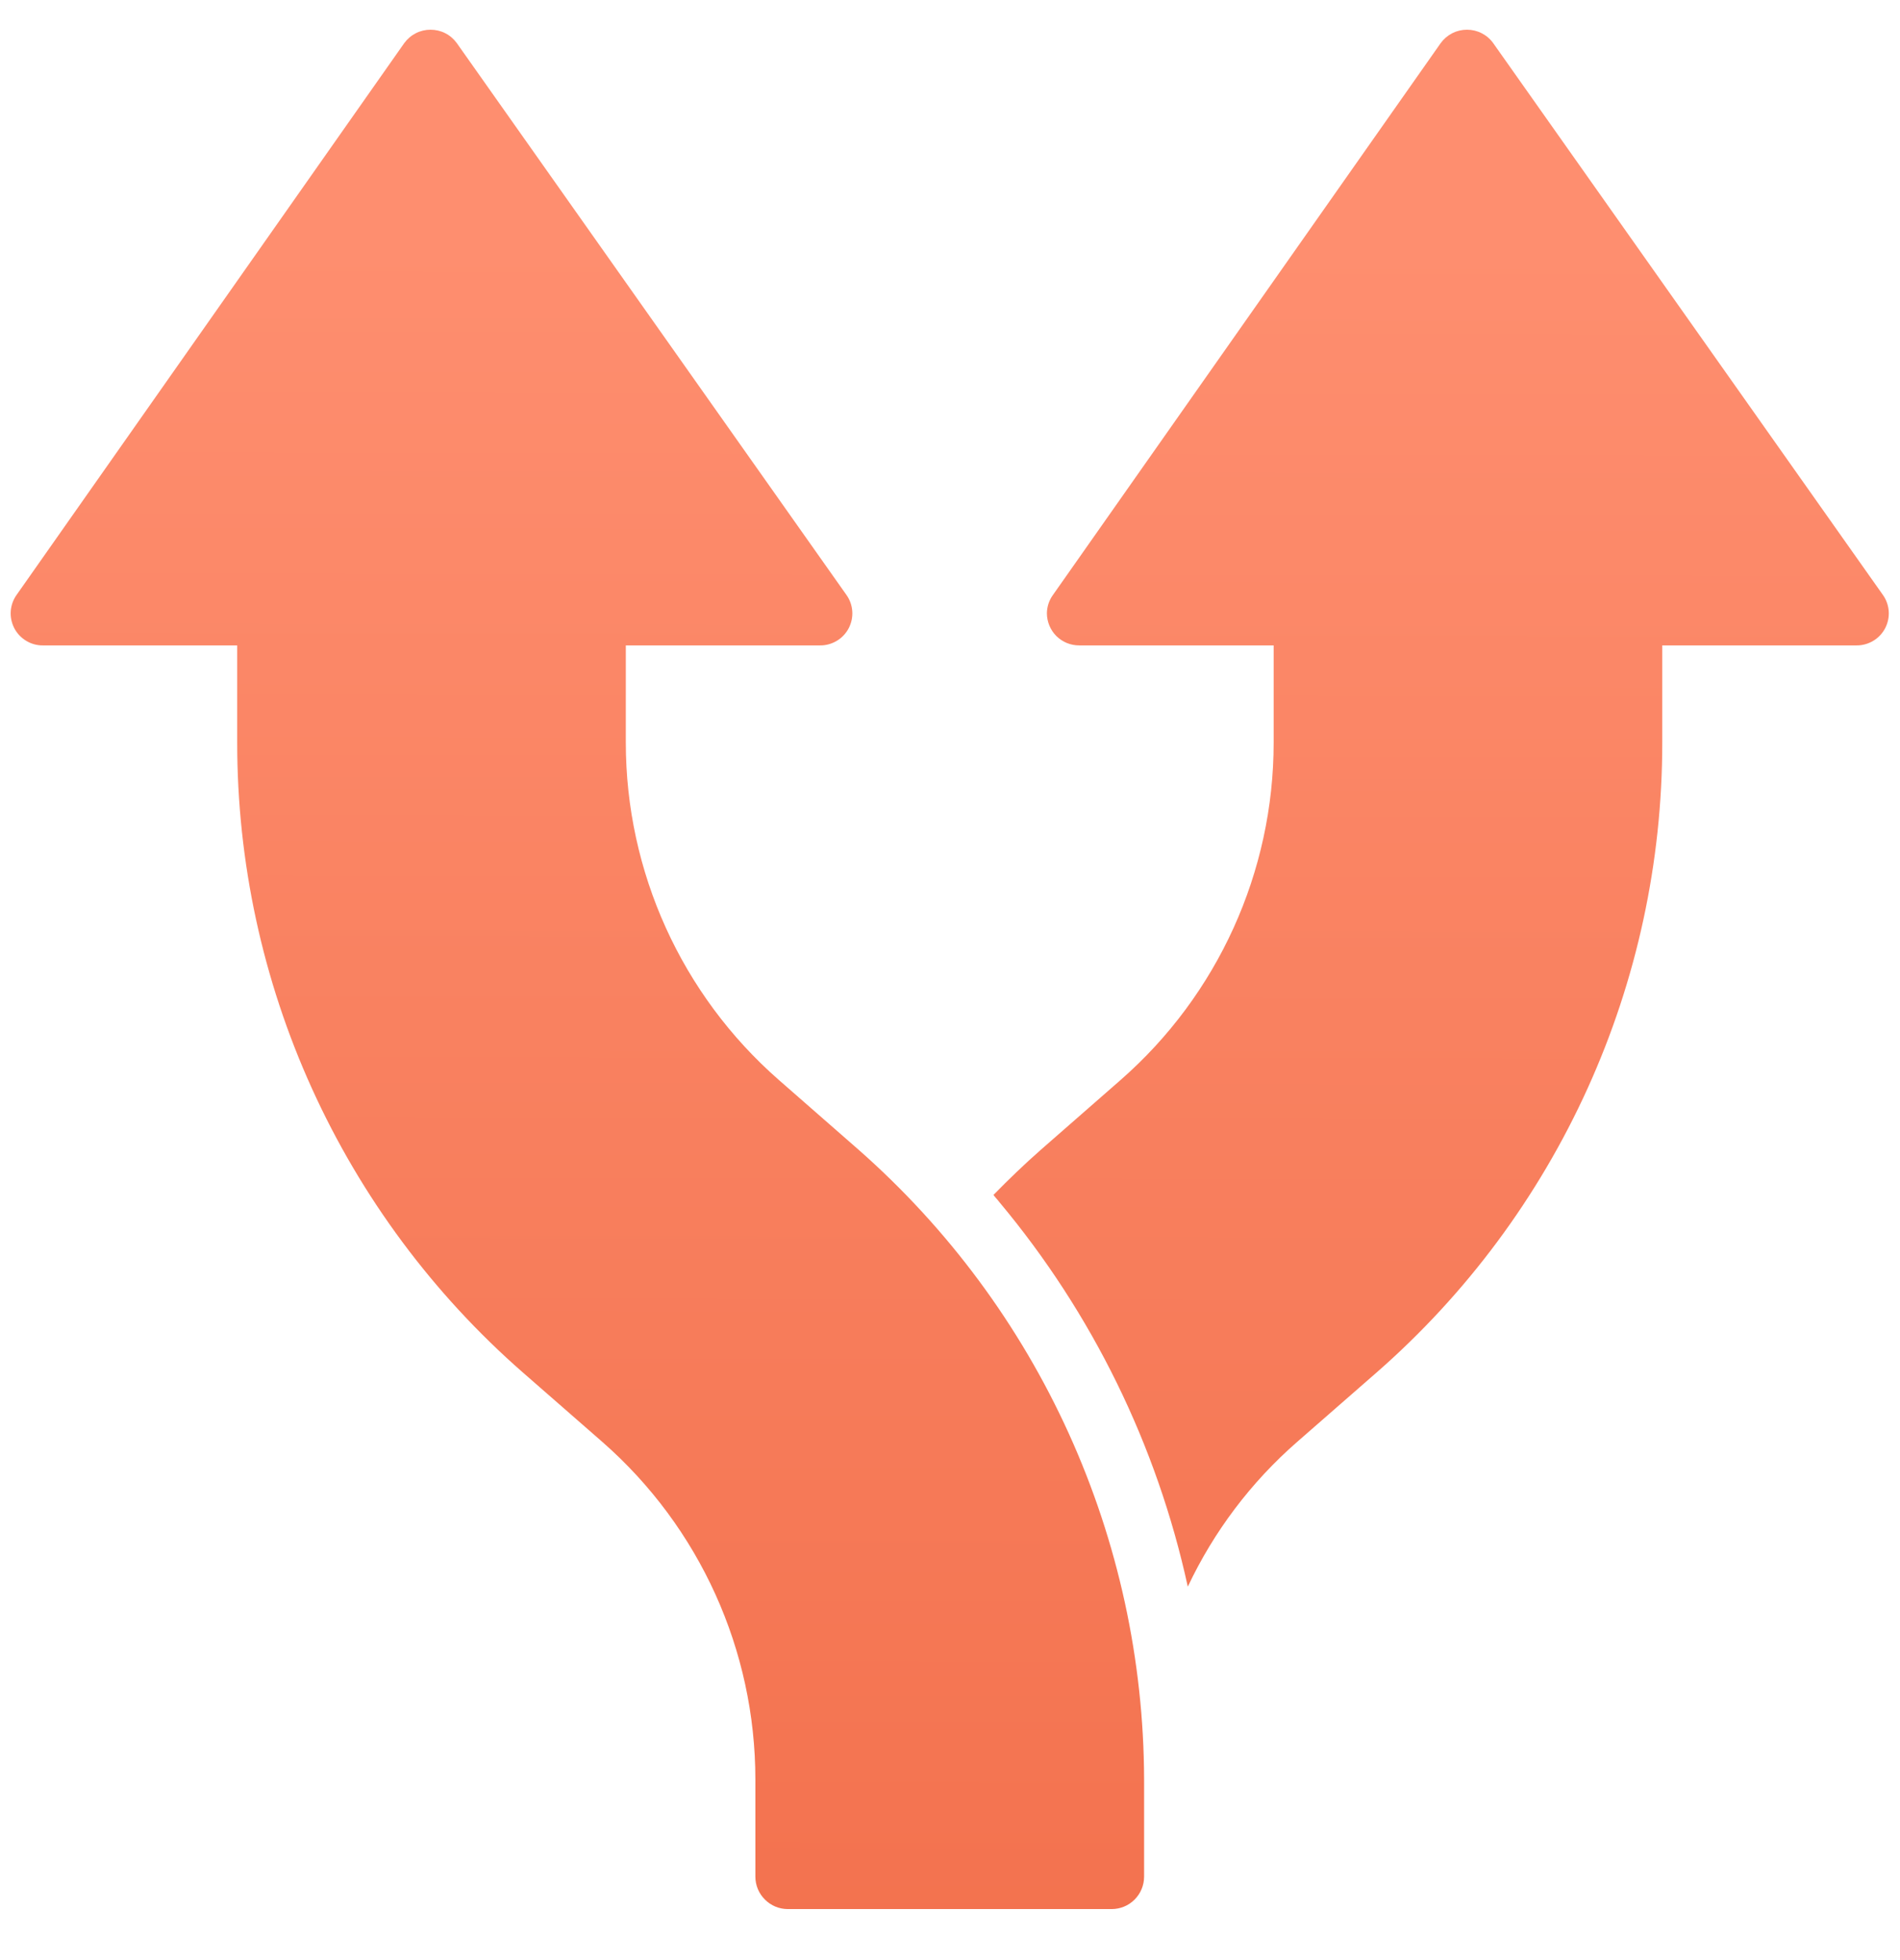
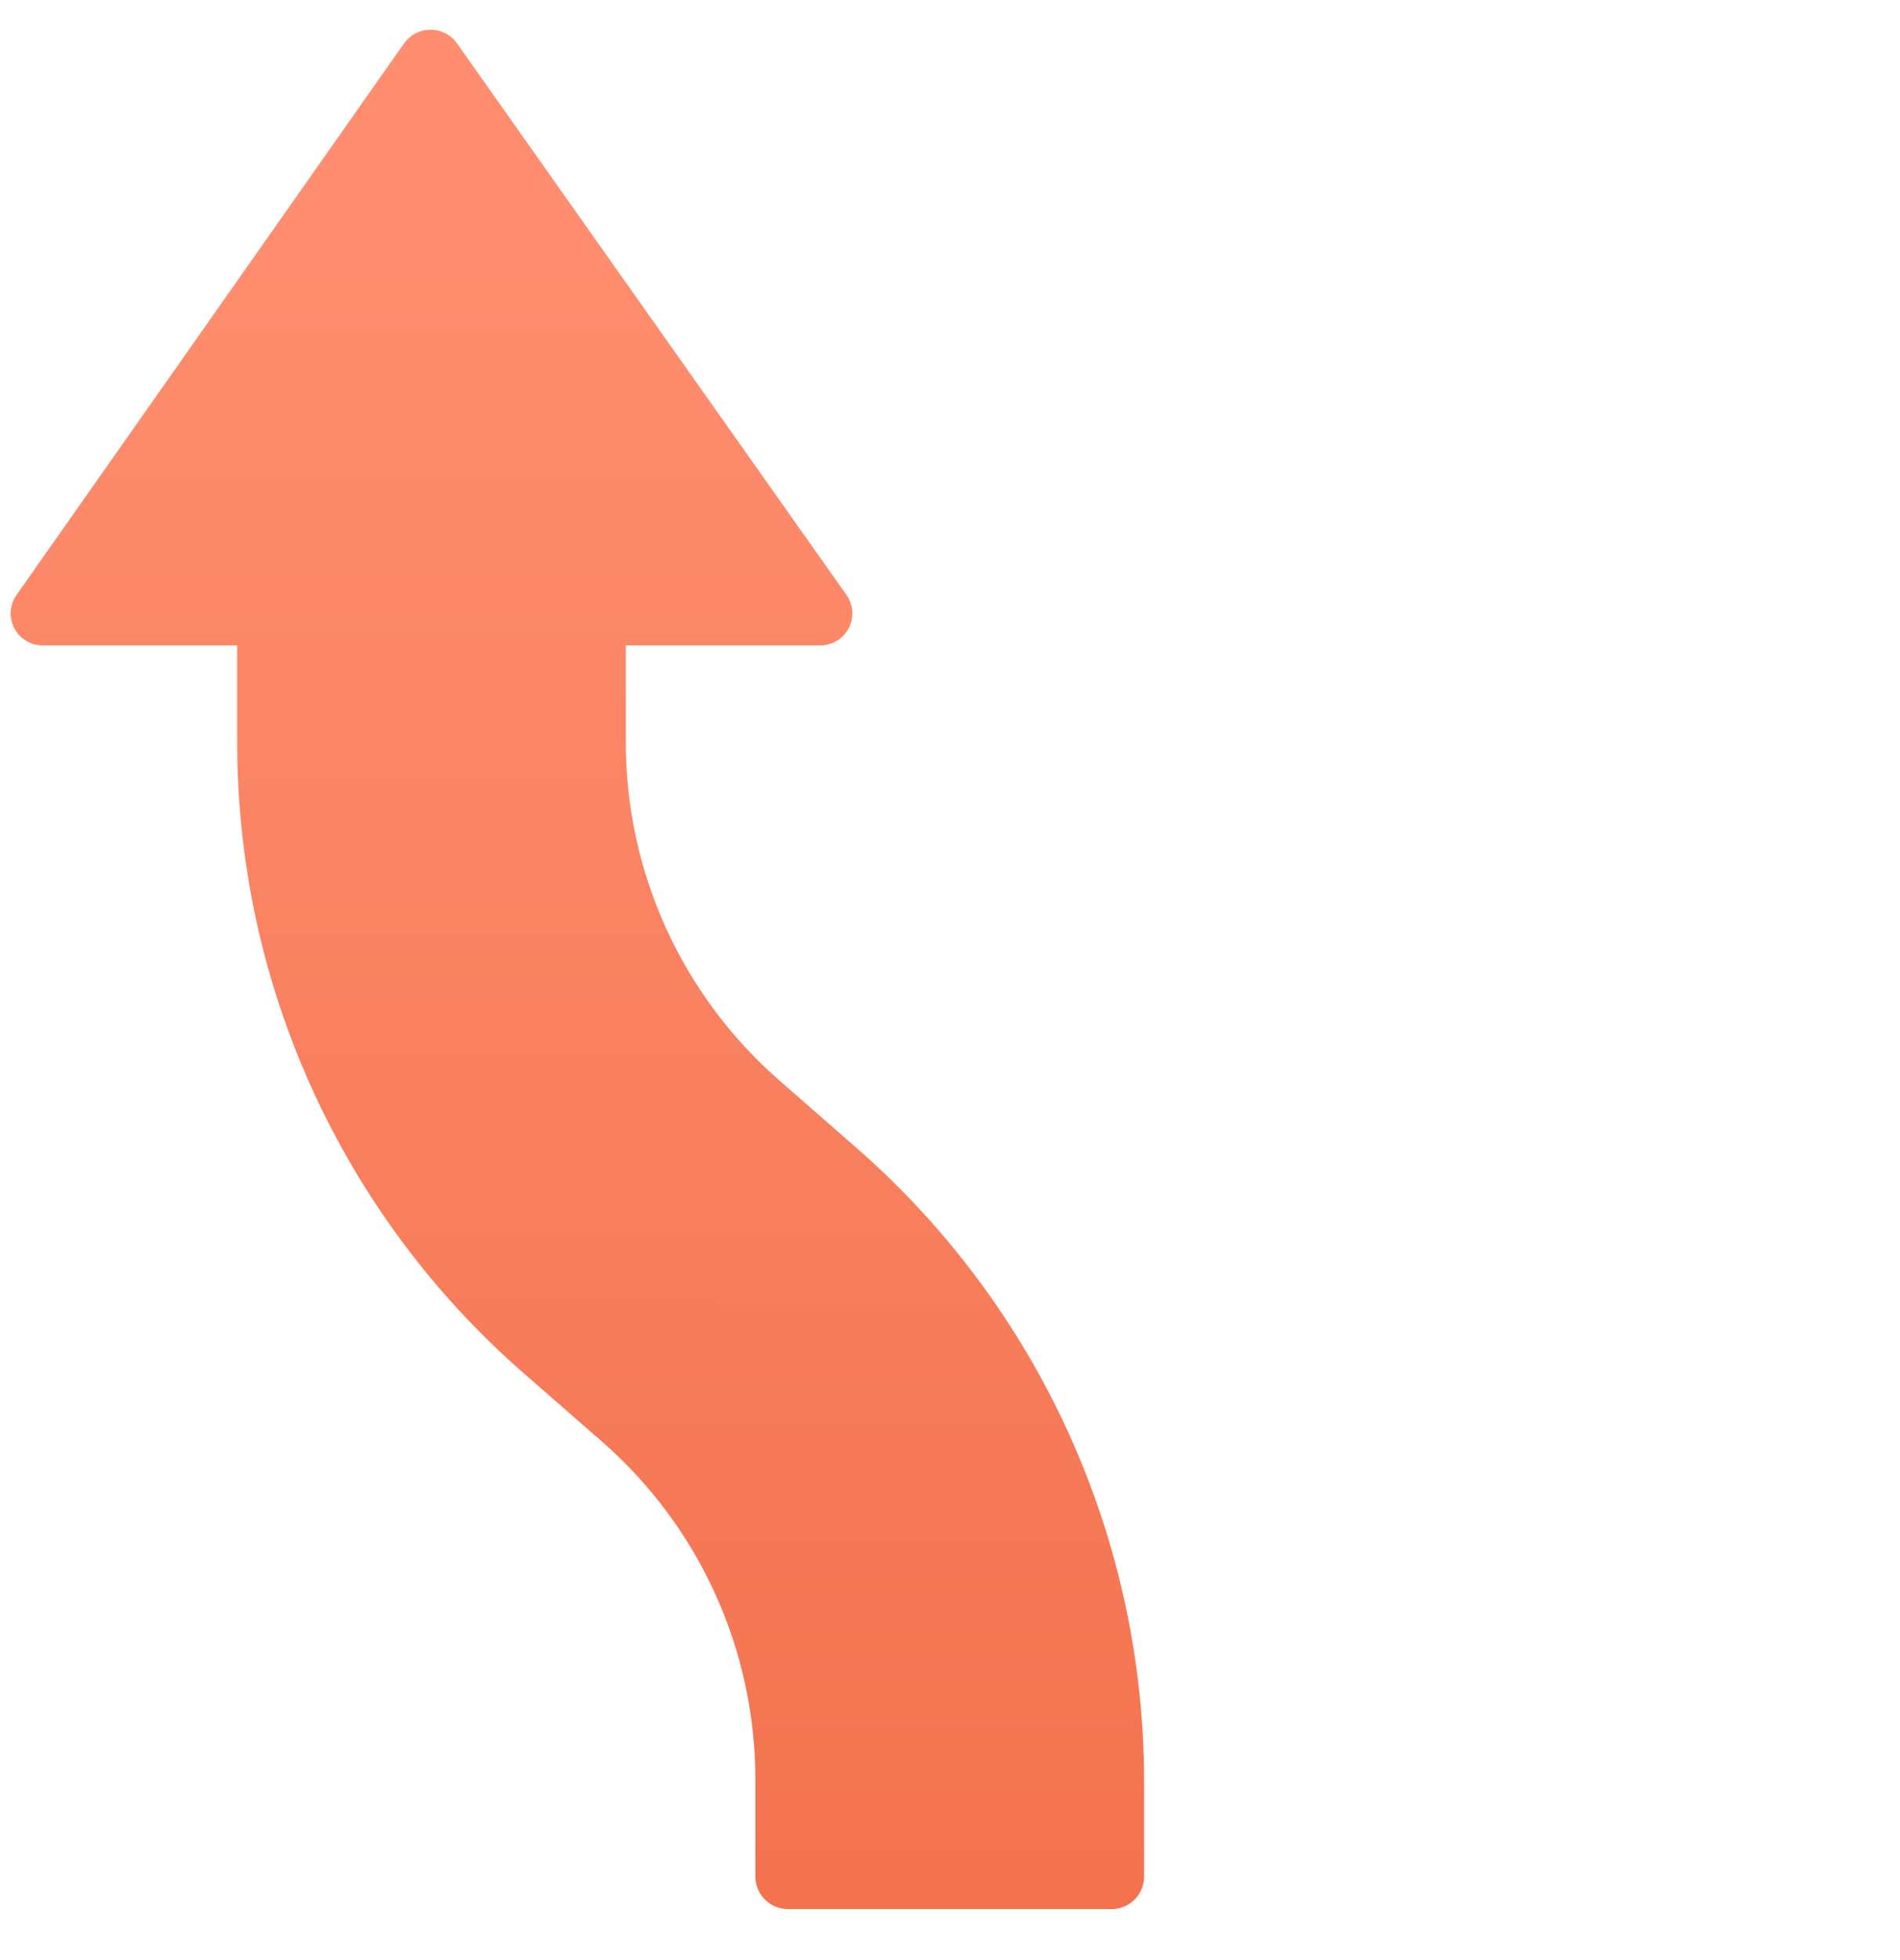
<svg xmlns="http://www.w3.org/2000/svg" width="32" height="33" viewBox="0 0 32 33" fill="none">
  <path d="M7.251 0.5C7.337 0.5 7.423 0.52 7.499 0.559C7.576 0.598 7.642 0.655 7.693 0.725L14.255 10.015C14.313 10.096 14.347 10.191 14.354 10.29C14.361 10.388 14.34 10.487 14.295 10.575C14.249 10.663 14.18 10.737 14.095 10.788C14.01 10.839 13.913 10.867 13.814 10.866H10.54V12.502C10.54 14.678 11.479 16.748 13.116 18.181L14.457 19.354C15.965 20.68 17.174 22.311 18.003 24.139C18.832 25.967 19.264 27.951 19.269 29.959V31.595C19.269 31.74 19.211 31.879 19.109 31.981C19.007 32.083 18.868 32.141 18.723 32.141H13.268C13.123 32.141 12.985 32.083 12.883 31.981C12.78 31.879 12.722 31.74 12.722 31.595V29.959C12.722 27.783 11.784 25.713 10.148 24.279L8.806 23.107C7.294 21.785 6.083 20.154 5.253 18.325C4.423 16.496 3.994 14.511 3.995 12.502V10.866H0.722C0.622 10.867 0.524 10.84 0.44 10.788C0.355 10.737 0.286 10.663 0.24 10.575C0.195 10.487 0.174 10.388 0.181 10.29C0.188 10.191 0.222 10.096 0.28 10.015L6.809 0.725C6.86 0.655 6.927 0.598 7.004 0.559C7.08 0.52 7.165 0.5 7.251 0.5Z" fill="url(#paint0_linear_897_615)" />
-   <path d="M24.707 0.5C24.793 0.5 24.878 0.52 24.954 0.559C25.031 0.598 25.098 0.655 25.148 0.725L31.711 10.015C31.769 10.096 31.803 10.191 31.81 10.29C31.817 10.388 31.796 10.487 31.751 10.575C31.705 10.663 31.636 10.737 31.551 10.788C31.466 10.839 31.369 10.867 31.269 10.866H27.996V12.502C27.997 14.511 27.568 16.496 26.738 18.325C25.908 20.154 24.697 21.785 23.185 23.107L21.843 24.279C21.069 24.955 20.443 25.784 20.005 26.713C19.485 24.332 18.398 22.113 16.835 20.243C16.803 20.2 16.764 20.162 16.732 20.118C16.988 19.856 17.255 19.599 17.534 19.354L18.875 18.181C20.512 16.748 21.451 14.678 21.451 12.502V10.866H18.177C18.106 10.866 18.035 10.853 17.969 10.826C17.903 10.799 17.843 10.759 17.792 10.709C17.741 10.659 17.702 10.599 17.674 10.533C17.647 10.468 17.632 10.397 17.632 10.325C17.633 10.214 17.669 10.105 17.735 10.015L24.265 0.725C24.316 0.655 24.383 0.598 24.459 0.559C24.536 0.52 24.621 0.5 24.707 0.5Z" fill="url(#paint1_linear_897_615)" />
  <defs>
    <linearGradient id="paint0_linear_897_615" x1="24.821" y1="4.096" x2="24.749" y2="46.234" gradientUnits="userSpaceOnUse">
      <stop stop-color="#FE8E6F" />
      <stop offset="0.917" stop-color="#EF6843" />
    </linearGradient>
    <linearGradient id="paint1_linear_897_615" x1="24.821" y1="4.096" x2="24.749" y2="46.234" gradientUnits="userSpaceOnUse">
      <stop stop-color="#FE8E6F" />
      <stop offset="0.917" stop-color="#EF6843" />
    </linearGradient>
  </defs>
</svg>